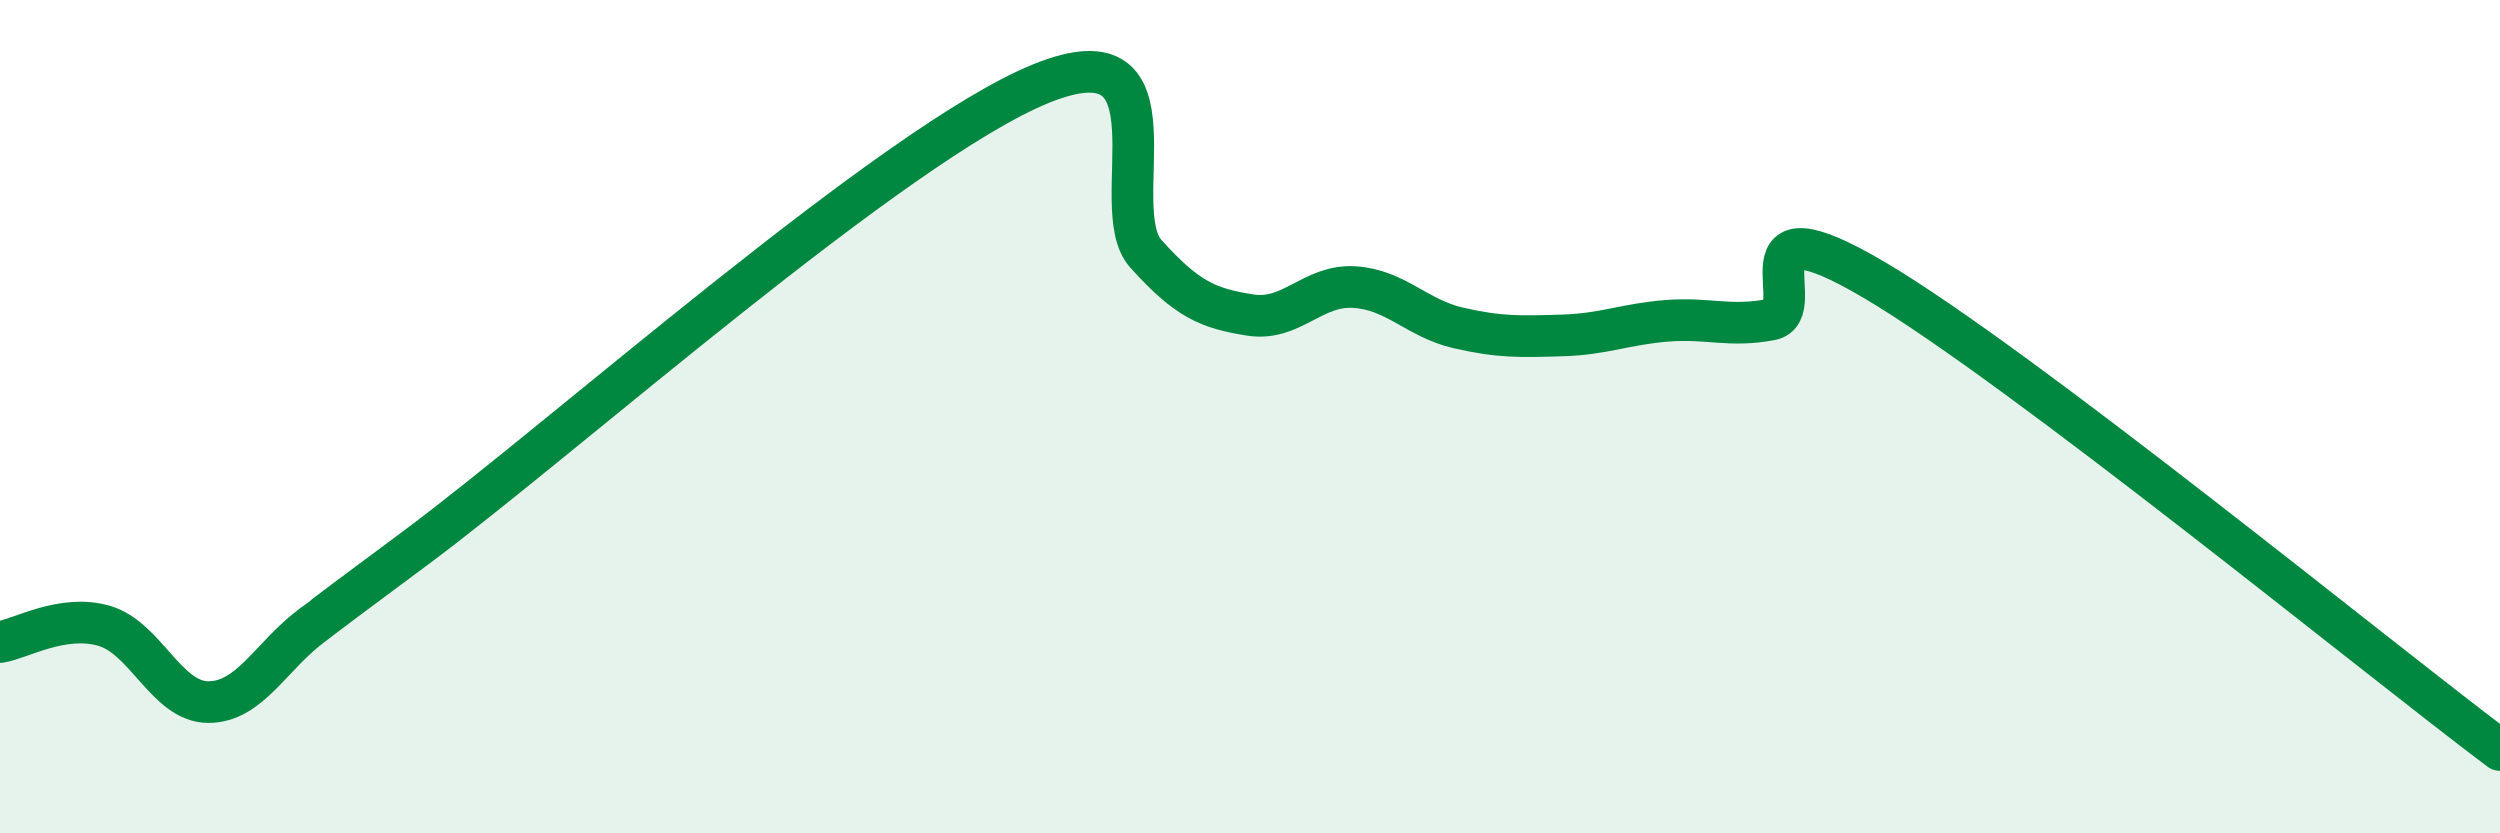
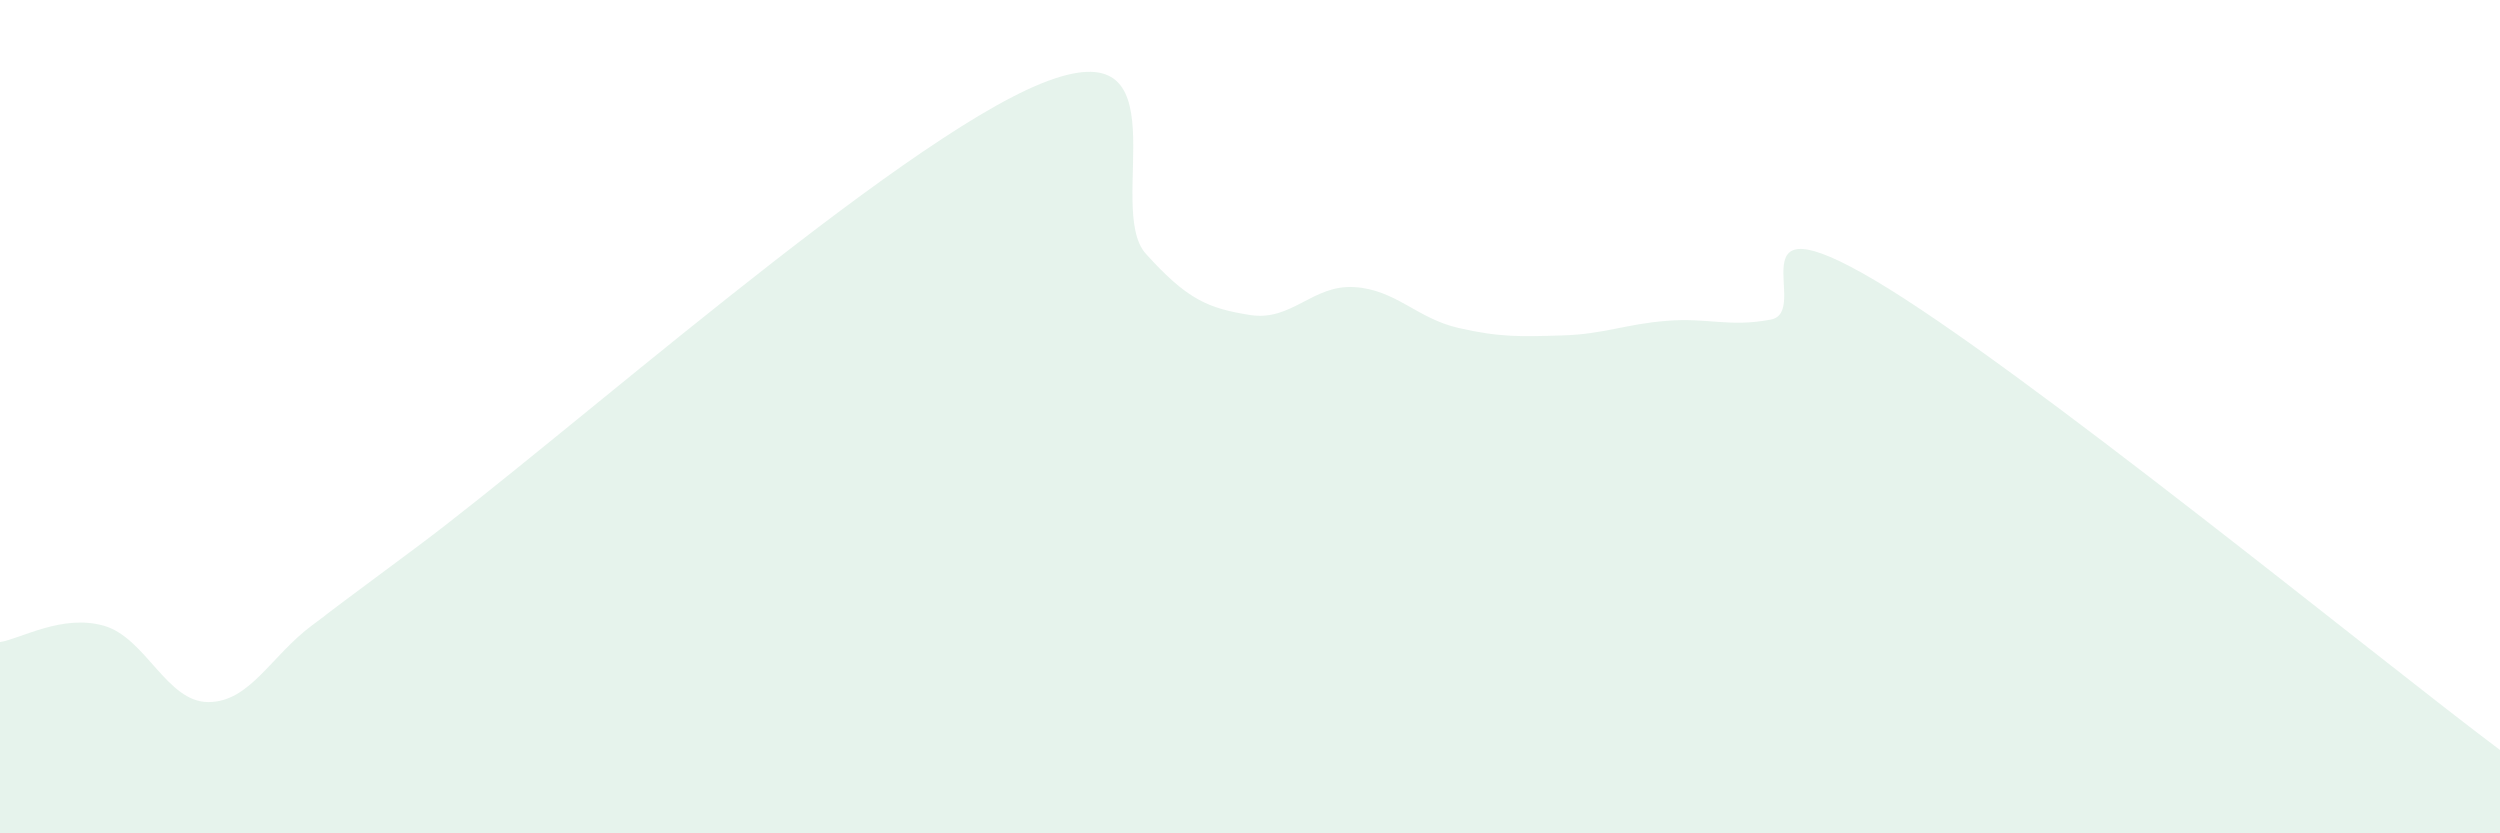
<svg xmlns="http://www.w3.org/2000/svg" width="60" height="20" viewBox="0 0 60 20">
  <path d="M 0,15.41 C 0.5,15.33 1.5,14.73 2.5,15.02 C 3.5,15.31 4,16.85 5,16.85 C 6,16.85 6.5,15.74 7.5,15 C 8.5,14.26 6.5,15.73 10,13.13 C 13.5,10.53 21.5,3.41 25,2 C 28.5,0.59 26.5,4.98 27.5,6.09 C 28.5,7.2 29,7.4 30,7.56 C 31,7.72 31.5,6.83 32.5,6.89 C 33.5,6.95 34,7.64 35,7.87 C 36,8.1 36.5,8.08 37.5,8.05 C 38.5,8.02 39,7.78 40,7.7 C 41,7.62 41.5,7.86 42.5,7.67 C 43.5,7.48 41.5,4.66 45,6.73 C 48.5,8.8 57,15.75 60,18L60 20L0 20Z" fill="#008740" opacity="0.1" stroke-linecap="round" stroke-linejoin="round" />
-   <path d="M 0,15.41 C 0.5,15.33 1.5,14.73 2.5,15.02 C 3.5,15.31 4,16.85 5,16.85 C 6,16.85 6.5,15.74 7.5,15 C 8.5,14.26 6.5,15.73 10,13.13 C 13.5,10.53 21.5,3.41 25,2 C 28.5,0.59 26.5,4.98 27.5,6.09 C 28.5,7.2 29,7.4 30,7.56 C 31,7.72 31.5,6.83 32.5,6.89 C 33.5,6.95 34,7.64 35,7.87 C 36,8.1 36.5,8.08 37.5,8.05 C 38.5,8.02 39,7.78 40,7.7 C 41,7.62 41.5,7.86 42.5,7.67 C 43.5,7.48 41.5,4.66 45,6.73 C 48.5,8.8 57,15.75 60,18" stroke="#008740" stroke-width="1" fill="none" stroke-linecap="round" stroke-linejoin="round" />
</svg>